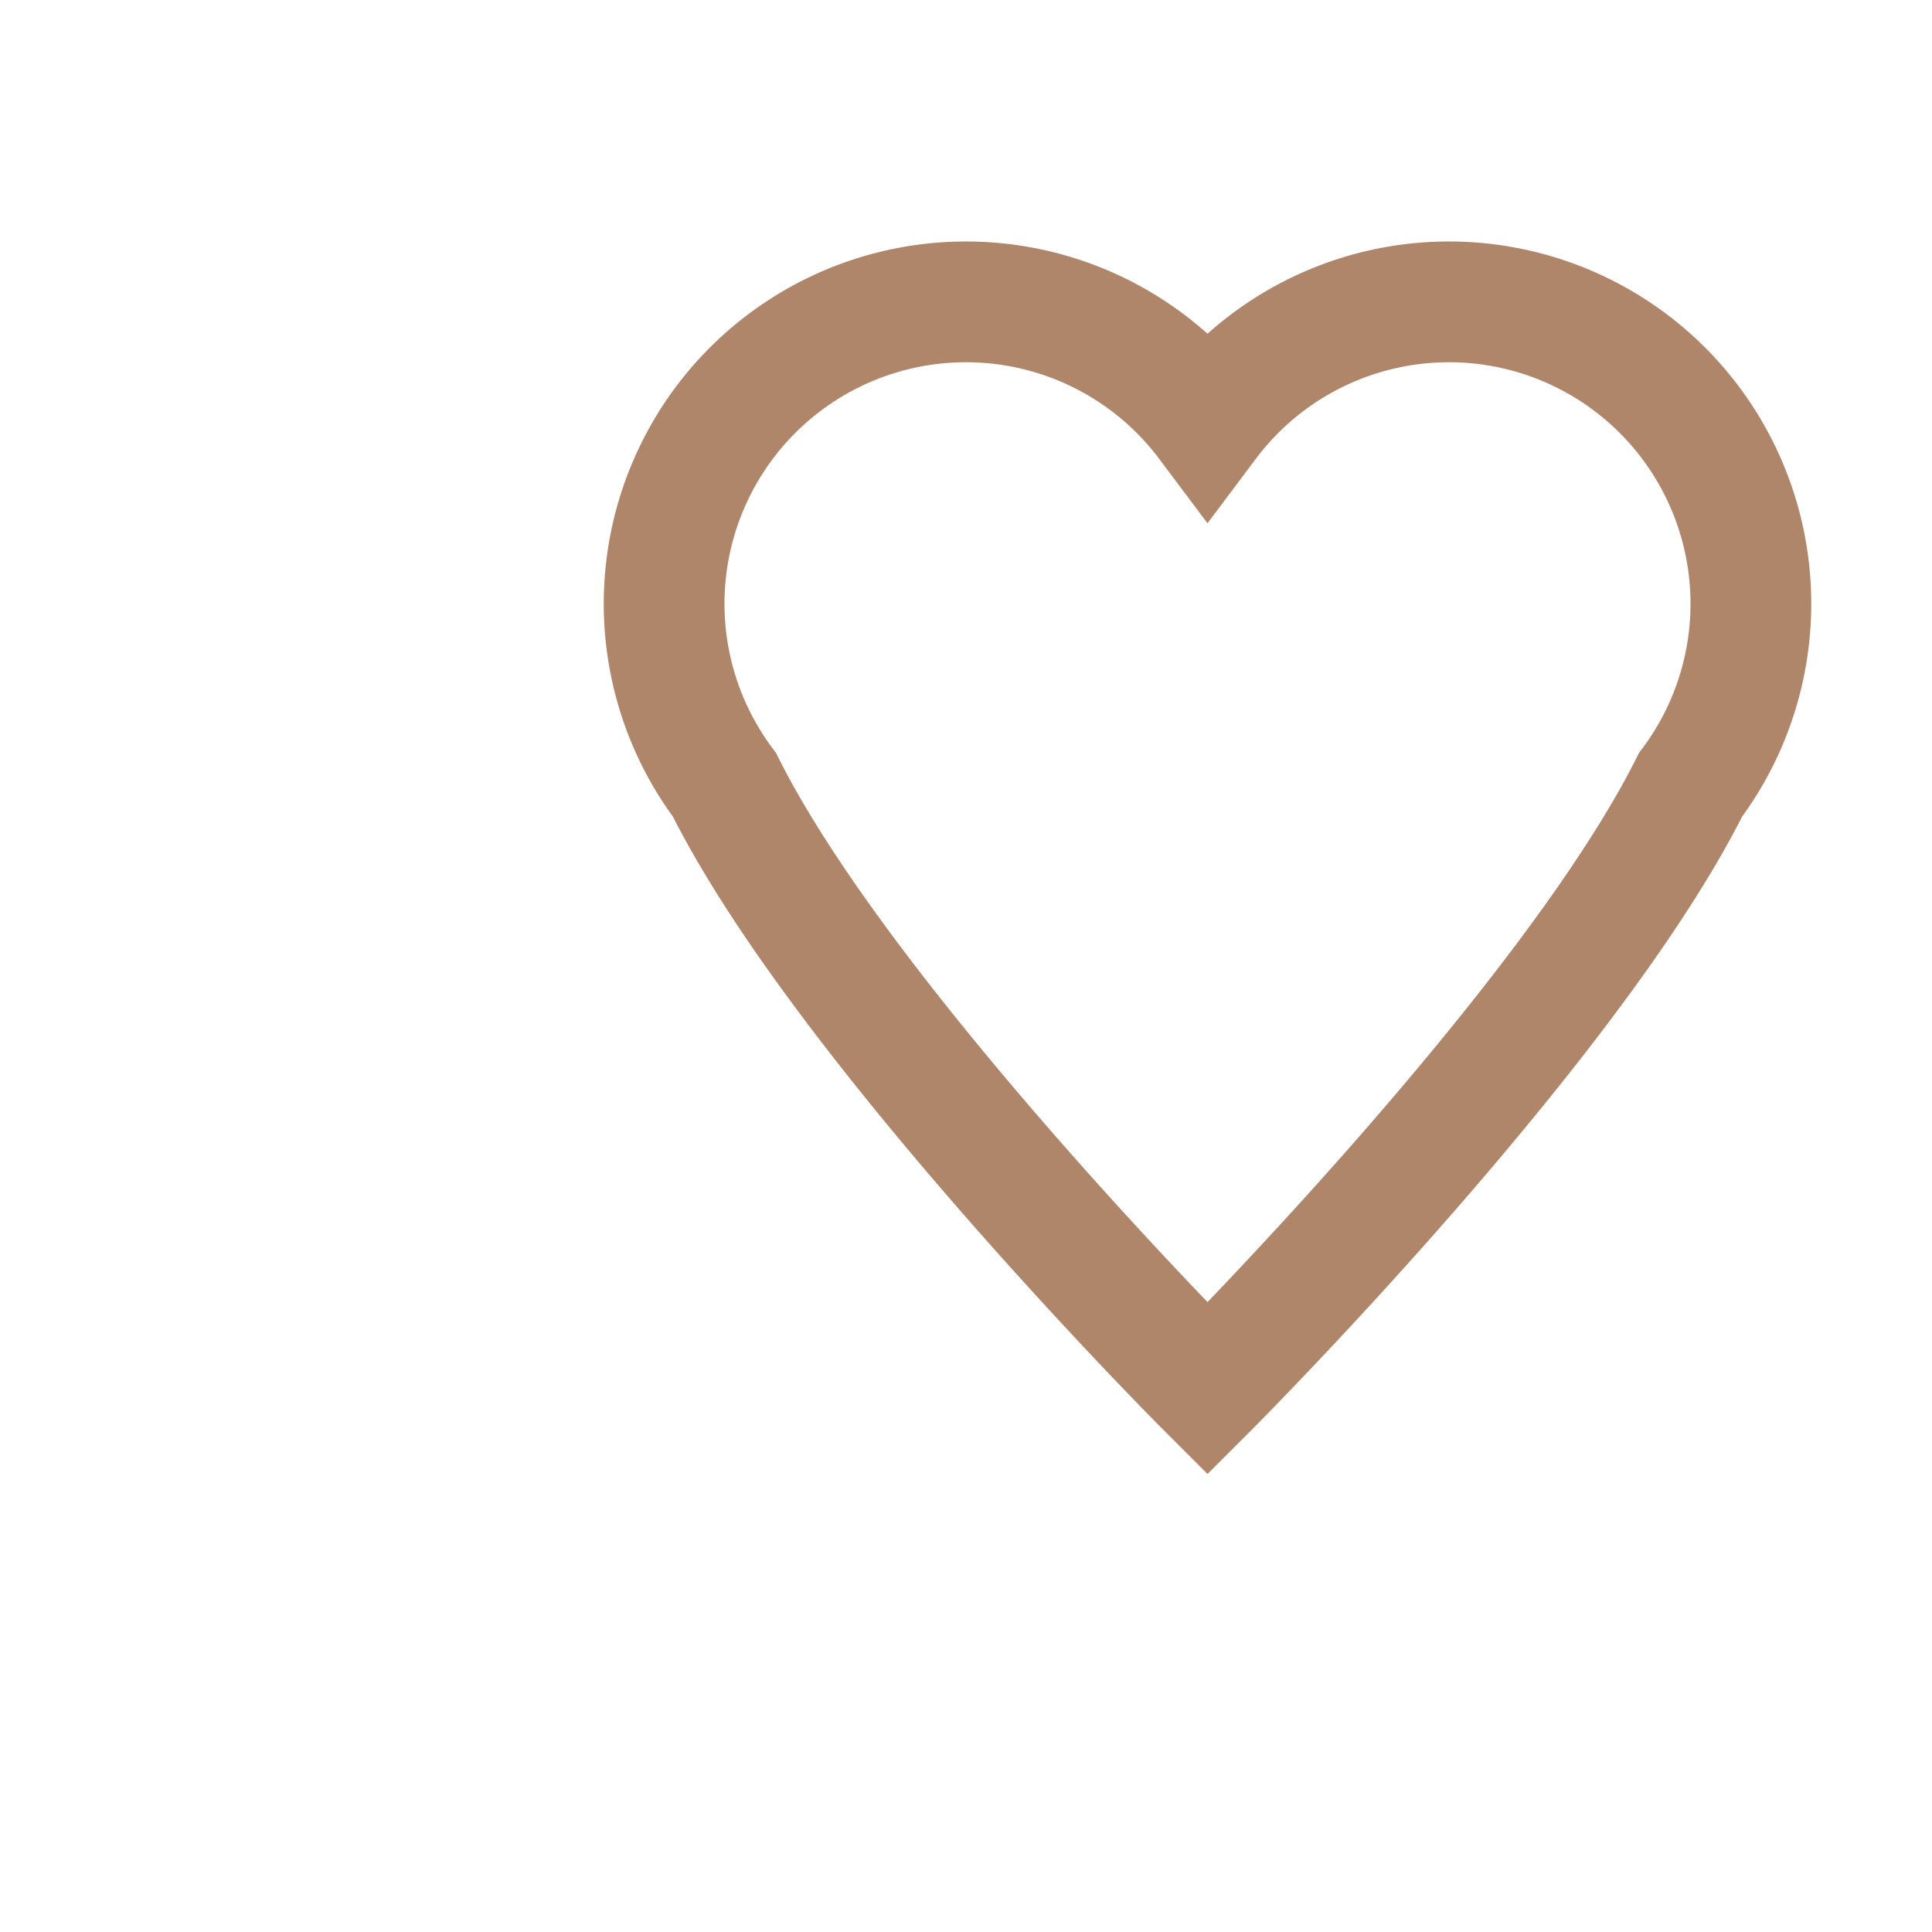
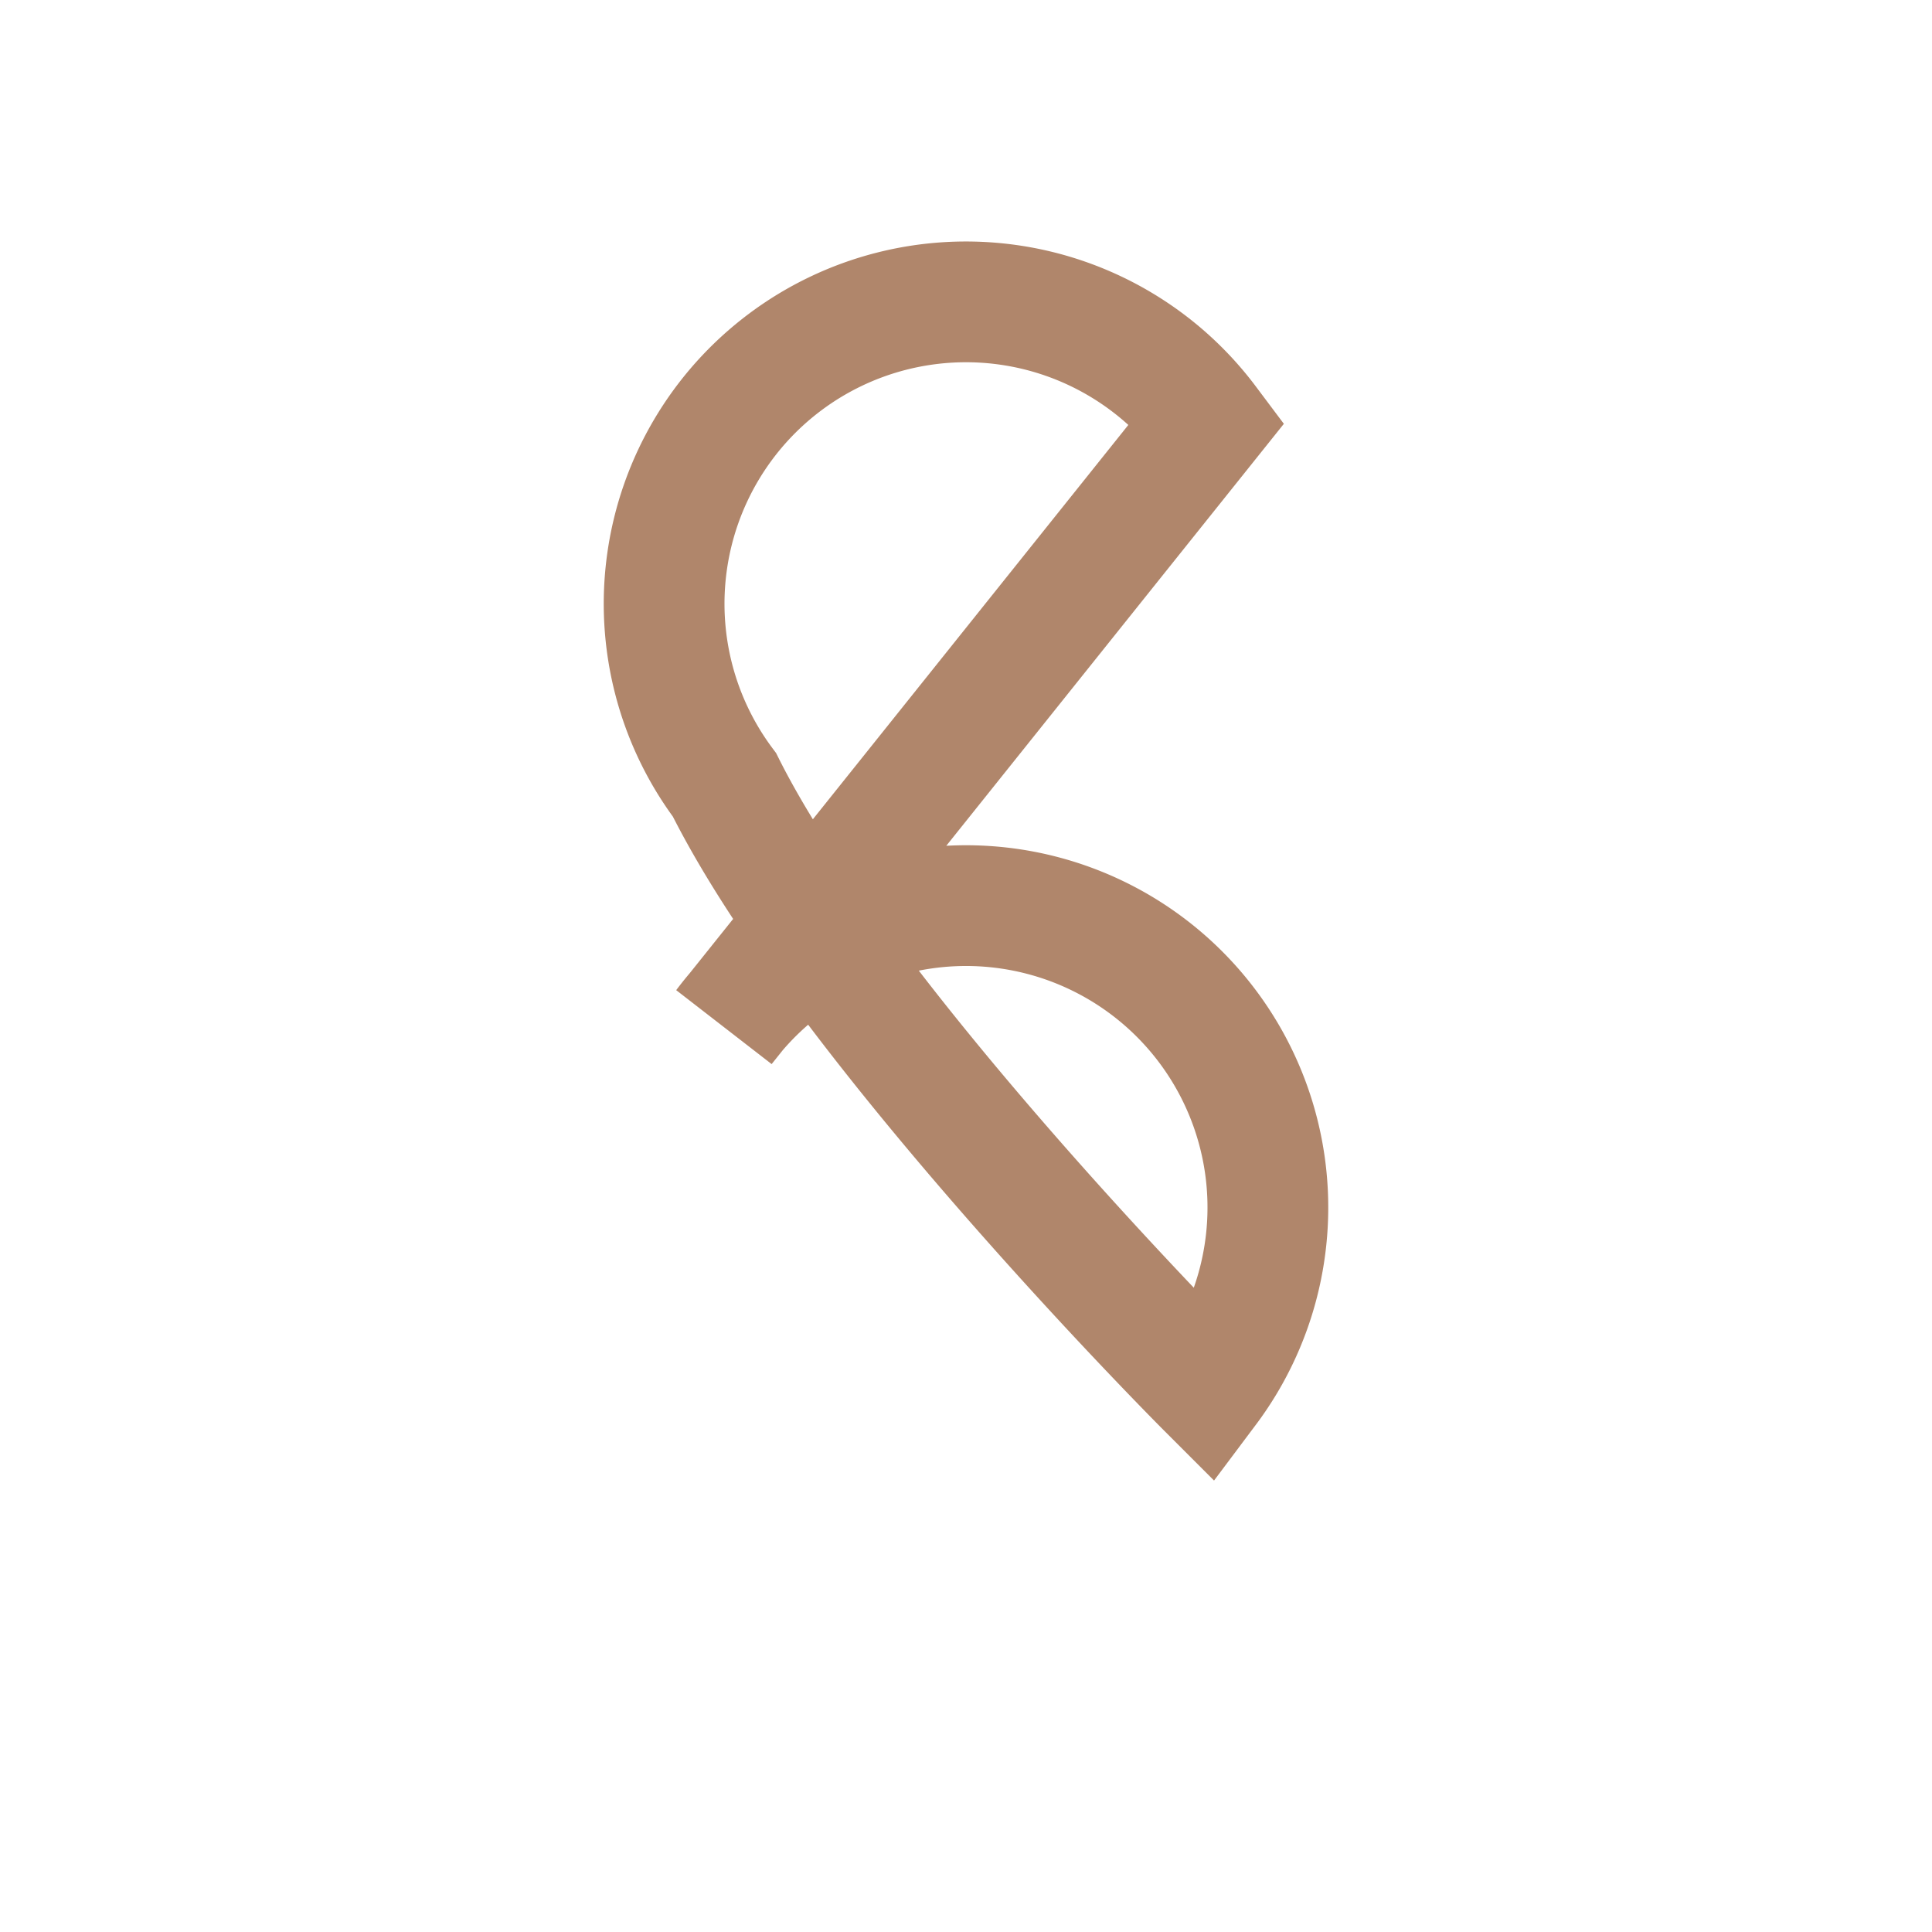
<svg xmlns="http://www.w3.org/2000/svg" width="32" height="32" viewBox="0 0 32 32">
-   <path d="M20 7a5 5 0 00-8 6c2 4 8 10 8 10s6-6 8-10a5 5 0 00-8-6z" fill="none" stroke="#B0866B" stroke-width="2" />
+   <path d="M20 7a5 5 0 00-8 6c2 4 8 10 8 10a5 5 0 00-8-6z" fill="none" stroke="#B0866B" stroke-width="2" />
</svg>